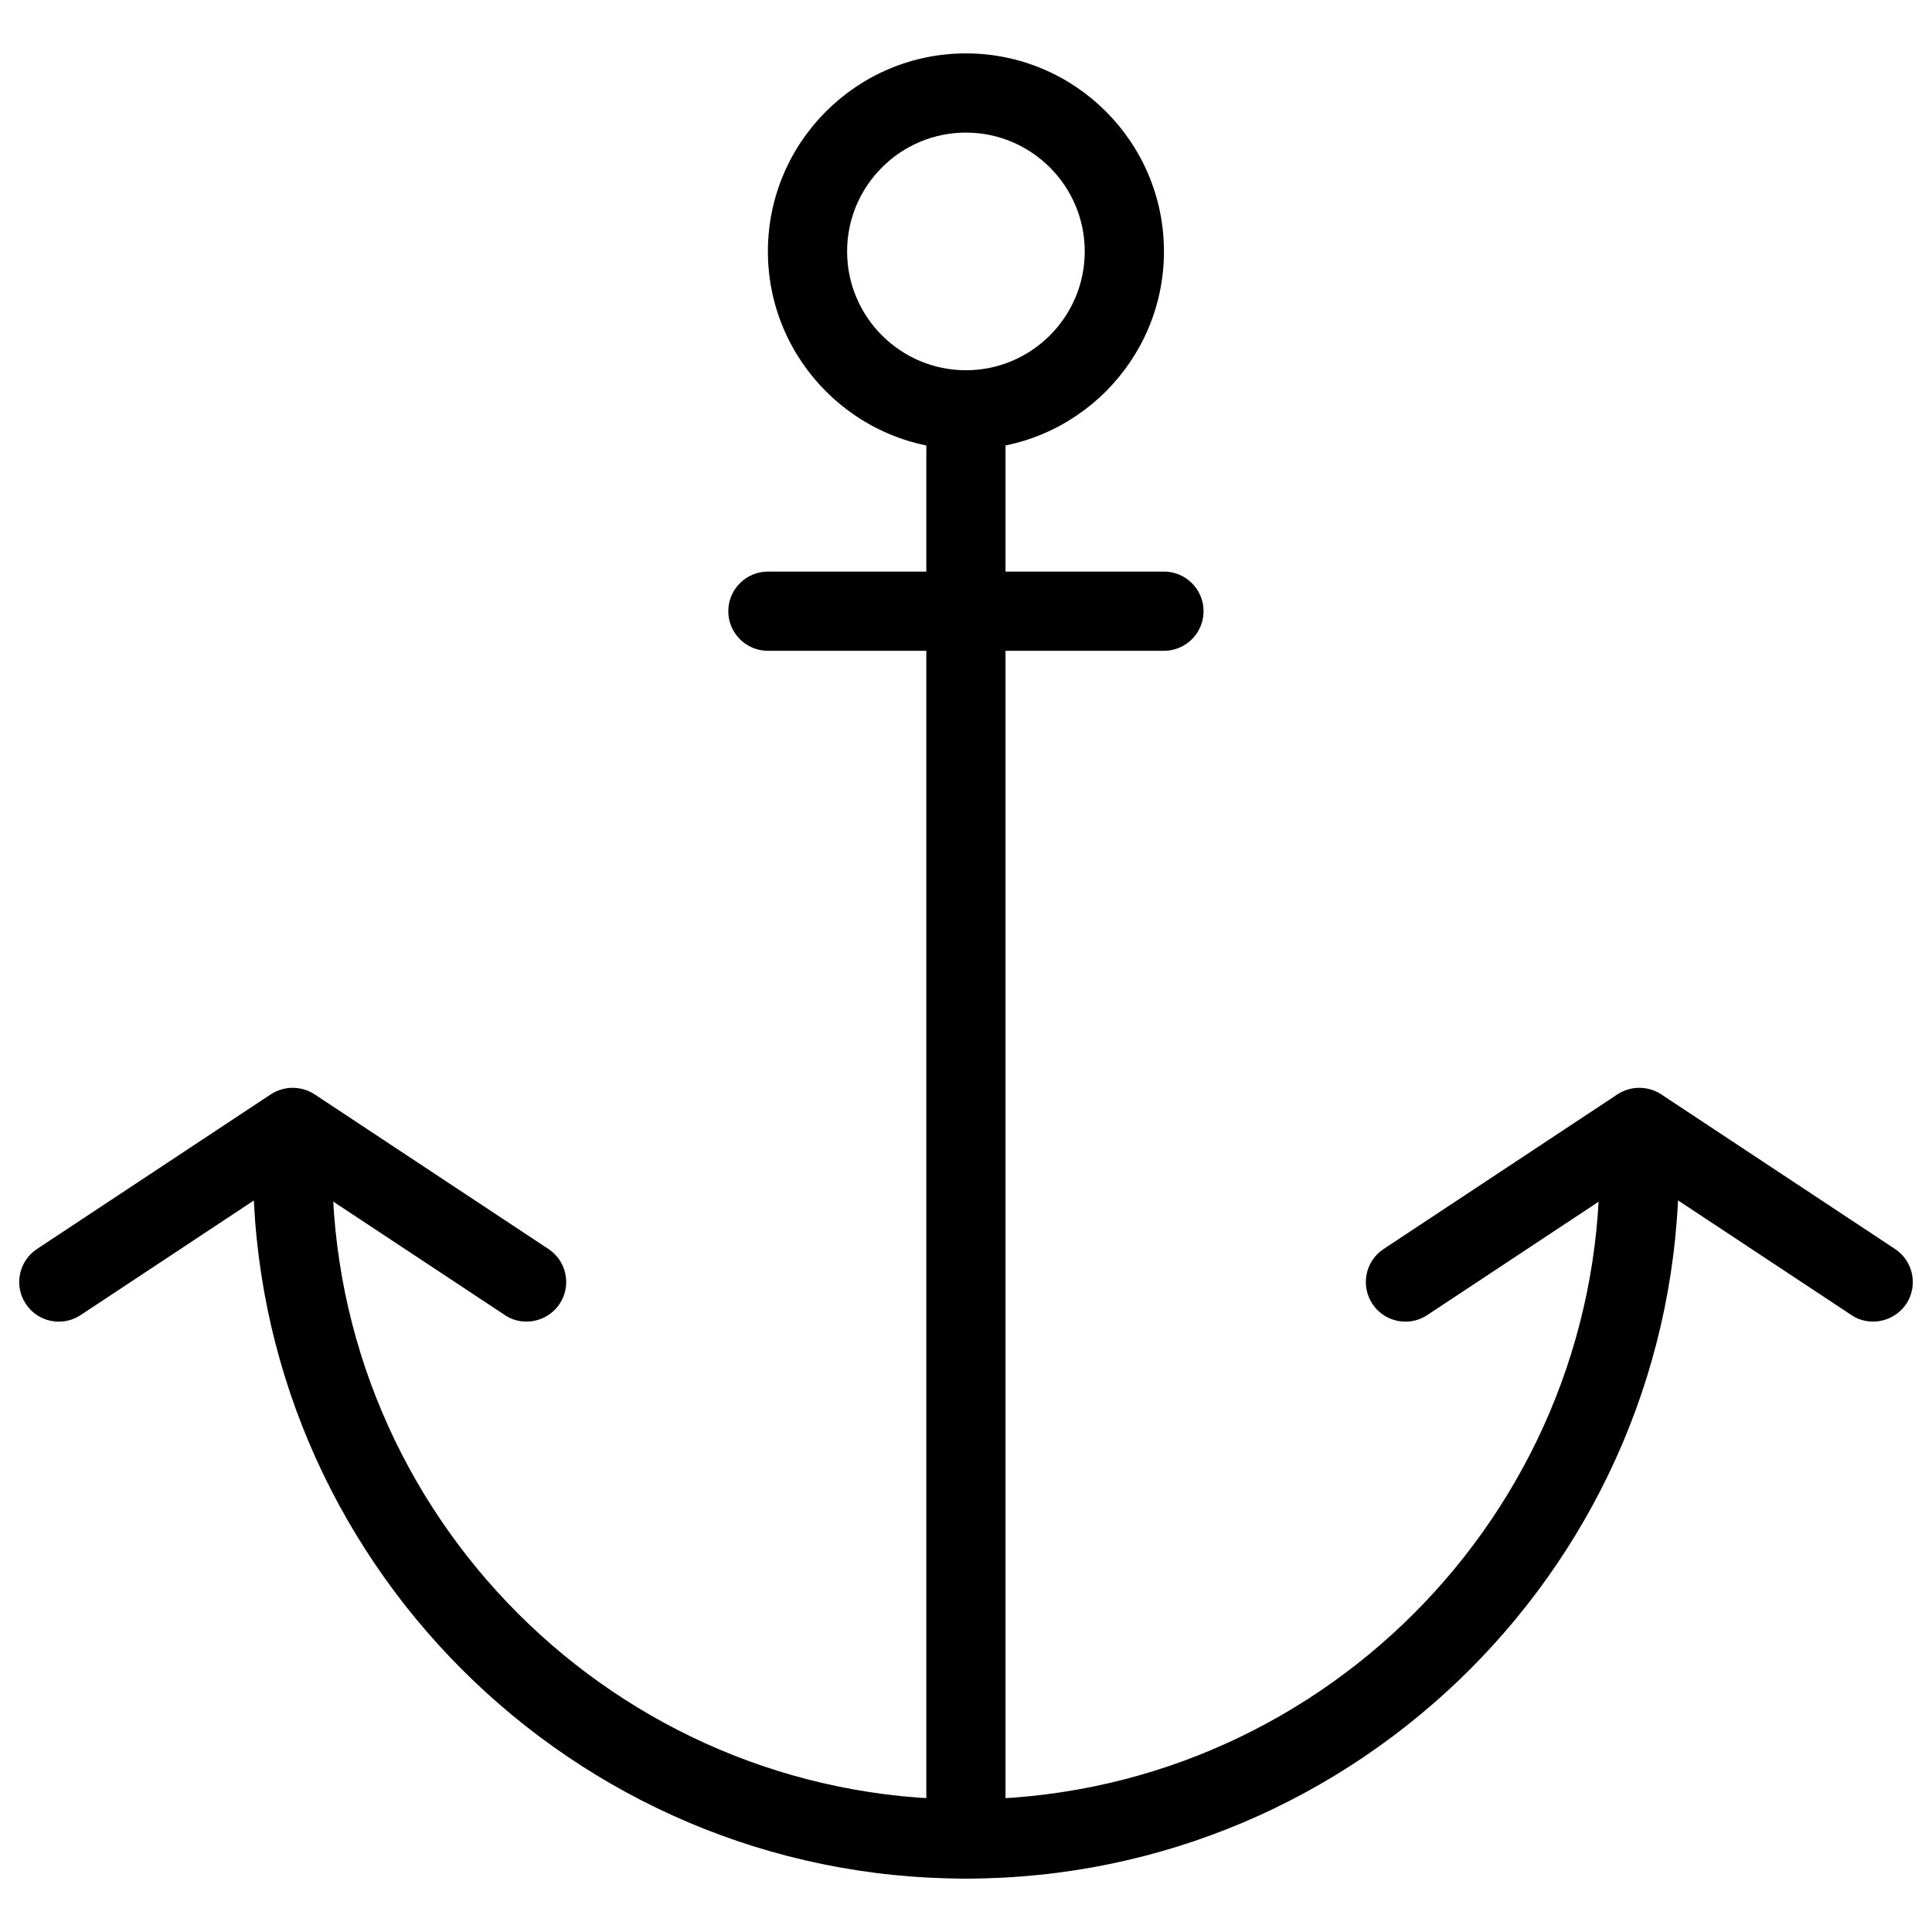
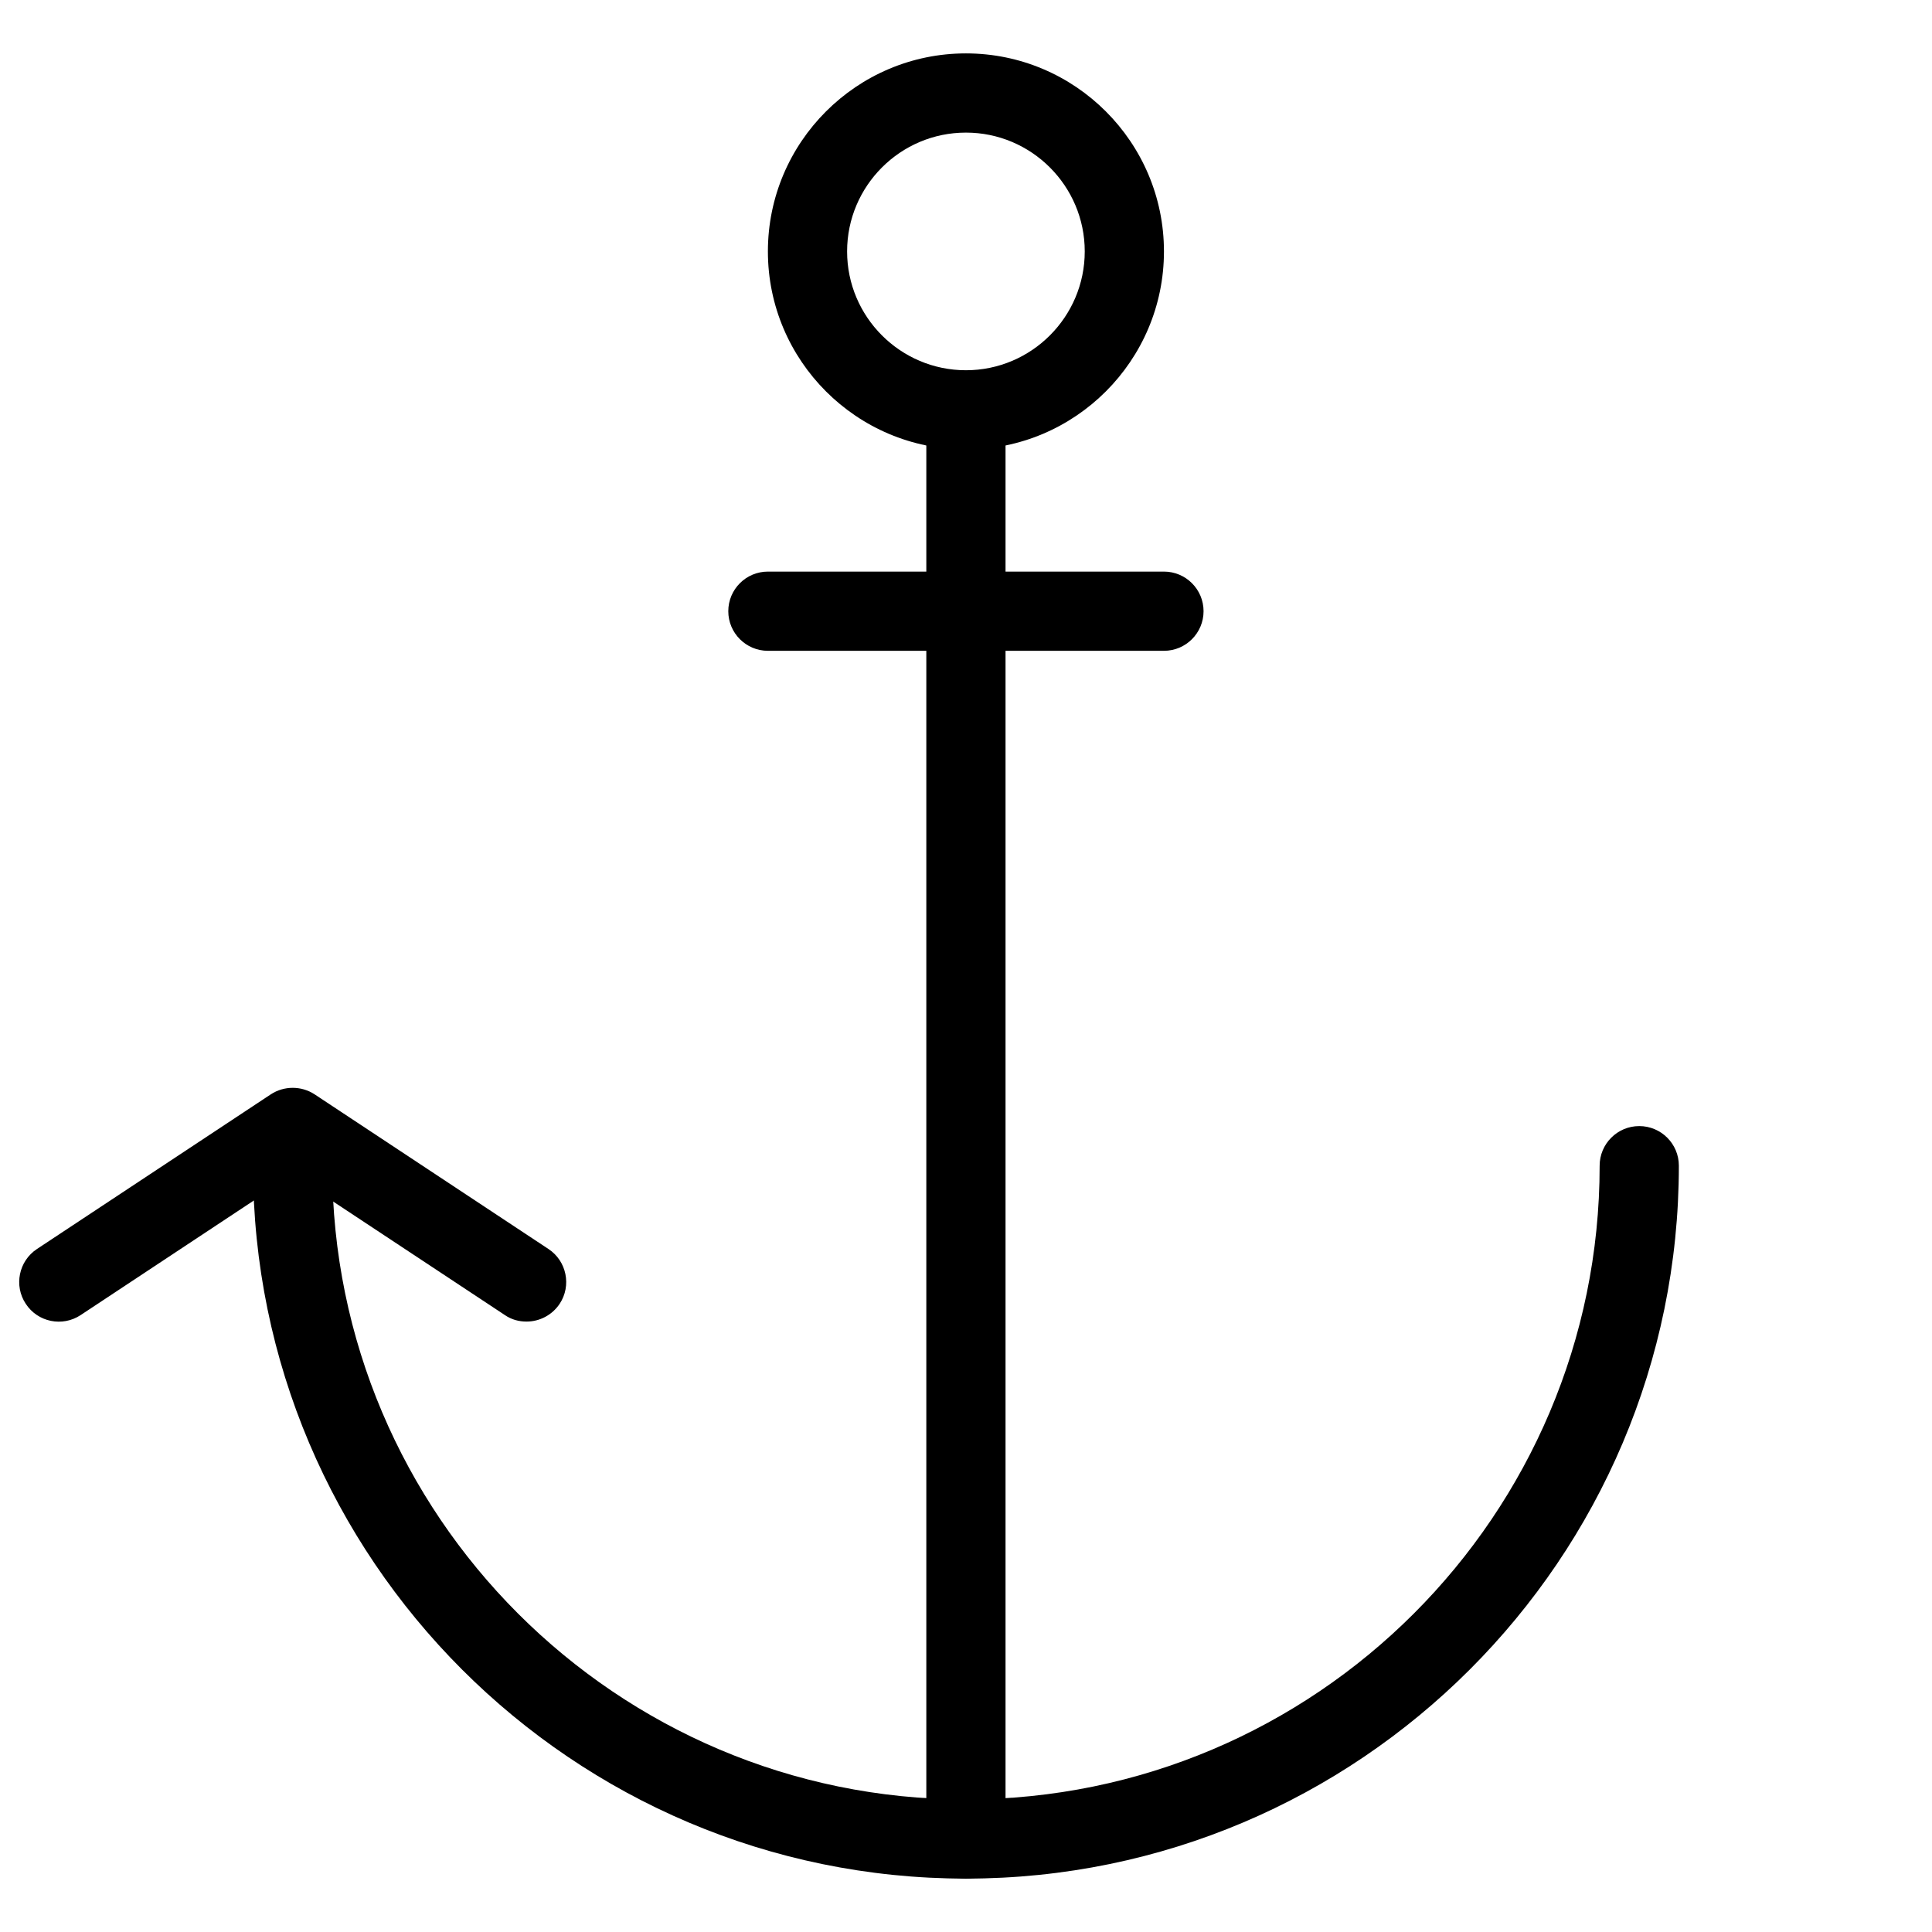
<svg xmlns="http://www.w3.org/2000/svg" fill="#000000" width="800px" height="800px" version="1.1" viewBox="144 144 512 512">
  <g>
    <path d="m399.98 641.85c-104.16 0-188.93-84.746-188.93-188.93 0-5.793 4.703-10.496 10.496-10.496s10.496 4.703 10.496 10.496c0 92.598 75.34 167.94 167.94 167.94 92.598 0 167.94-75.34 167.94-167.94 0-5.793 4.703-10.496 10.496-10.496 5.793 0 10.496 4.703 10.496 10.496 0 104.16-84.766 188.93-188.93 188.93z" />
    <path d="m399.98 641.85c-5.793 0-10.496-4.703-10.496-10.496v-377.86c0-5.793 4.703-10.496 10.496-10.496 5.793 0 10.496 4.703 10.496 10.496v377.86c0 5.793-4.703 10.496-10.496 10.496z" />
-     <path d="m640.4 494.23c-1.996 0-3.988-0.504-5.773-1.742l-56.195-37.156-56.195 37.176c-4.848 3.211-11.355 1.867-14.547-2.981-3.168-4.809-1.867-11.336 2.981-14.527l61.988-40.996c3.484-2.289 8.082-2.289 11.566 0l61.988 40.996c4.828 3.191 6.152 9.719 2.981 14.527-2.059 3.043-5.394 4.703-8.797 4.703z" />
    <path d="m283.54 494.23c-1.996 0-3.988-0.504-5.773-1.742l-56.195-37.156-56.195 37.176c-4.848 3.211-11.379 1.867-14.547-2.981-3.191-4.809-1.867-11.336 2.961-14.527l61.988-40.996c3.504-2.289 8.082-2.289 11.586 0l61.988 40.996c4.828 3.191 6.152 9.719 2.961 14.527-2.035 3.043-5.375 4.703-8.773 4.703z" />
    <path d="m399.98 263.11c-28.926 0-52.48-23.531-52.48-52.48 0-28.949 23.555-52.48 52.48-52.48 28.926 0 52.48 23.531 52.48 52.48 0 28.949-23.555 52.48-52.48 52.48zm0-83.969c-17.359 0-31.488 14.129-31.488 31.488s14.129 31.488 31.488 31.488c17.359 0 31.488-14.129 31.488-31.488s-14.129-31.488-31.488-31.488z" />
    <path d="m452.46 316.47h-104.96c-5.793 0-10.496-4.703-10.496-10.496 0-5.793 4.703-10.496 10.496-10.496h104.96c5.793 0 10.496 4.703 10.496 10.496 0 5.793-4.703 10.496-10.496 10.496z" />
  </g>
</svg>